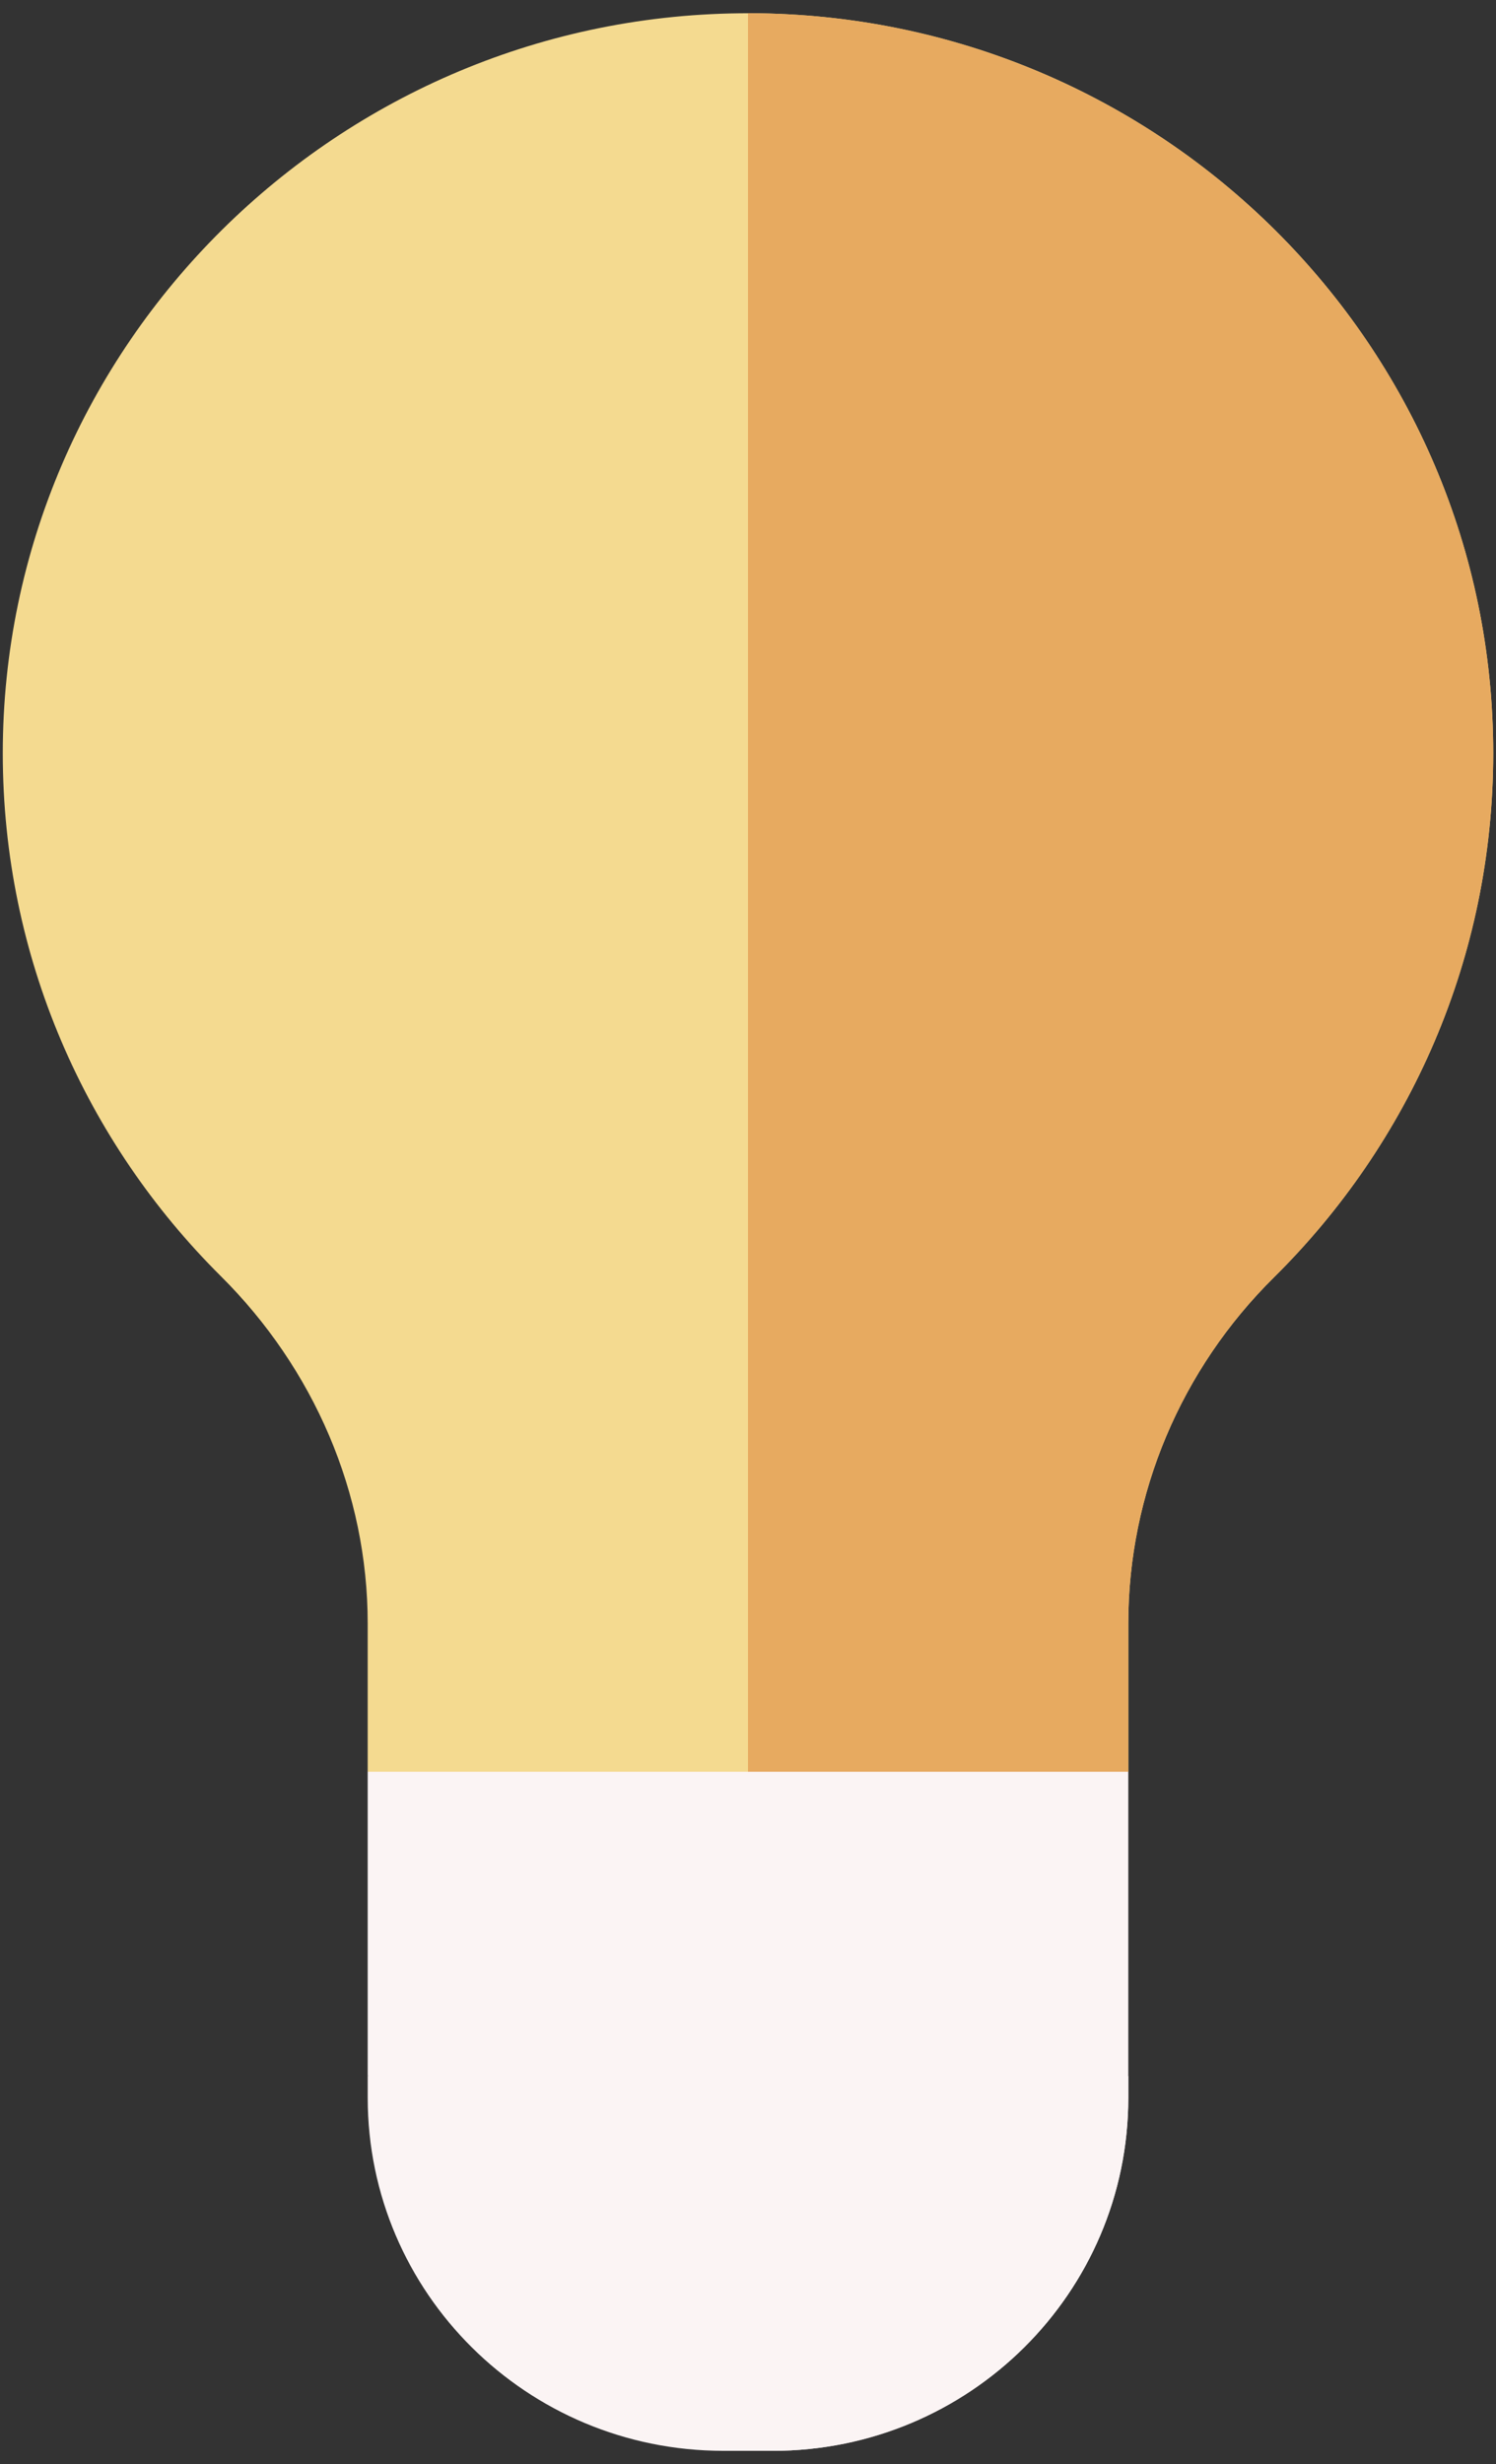
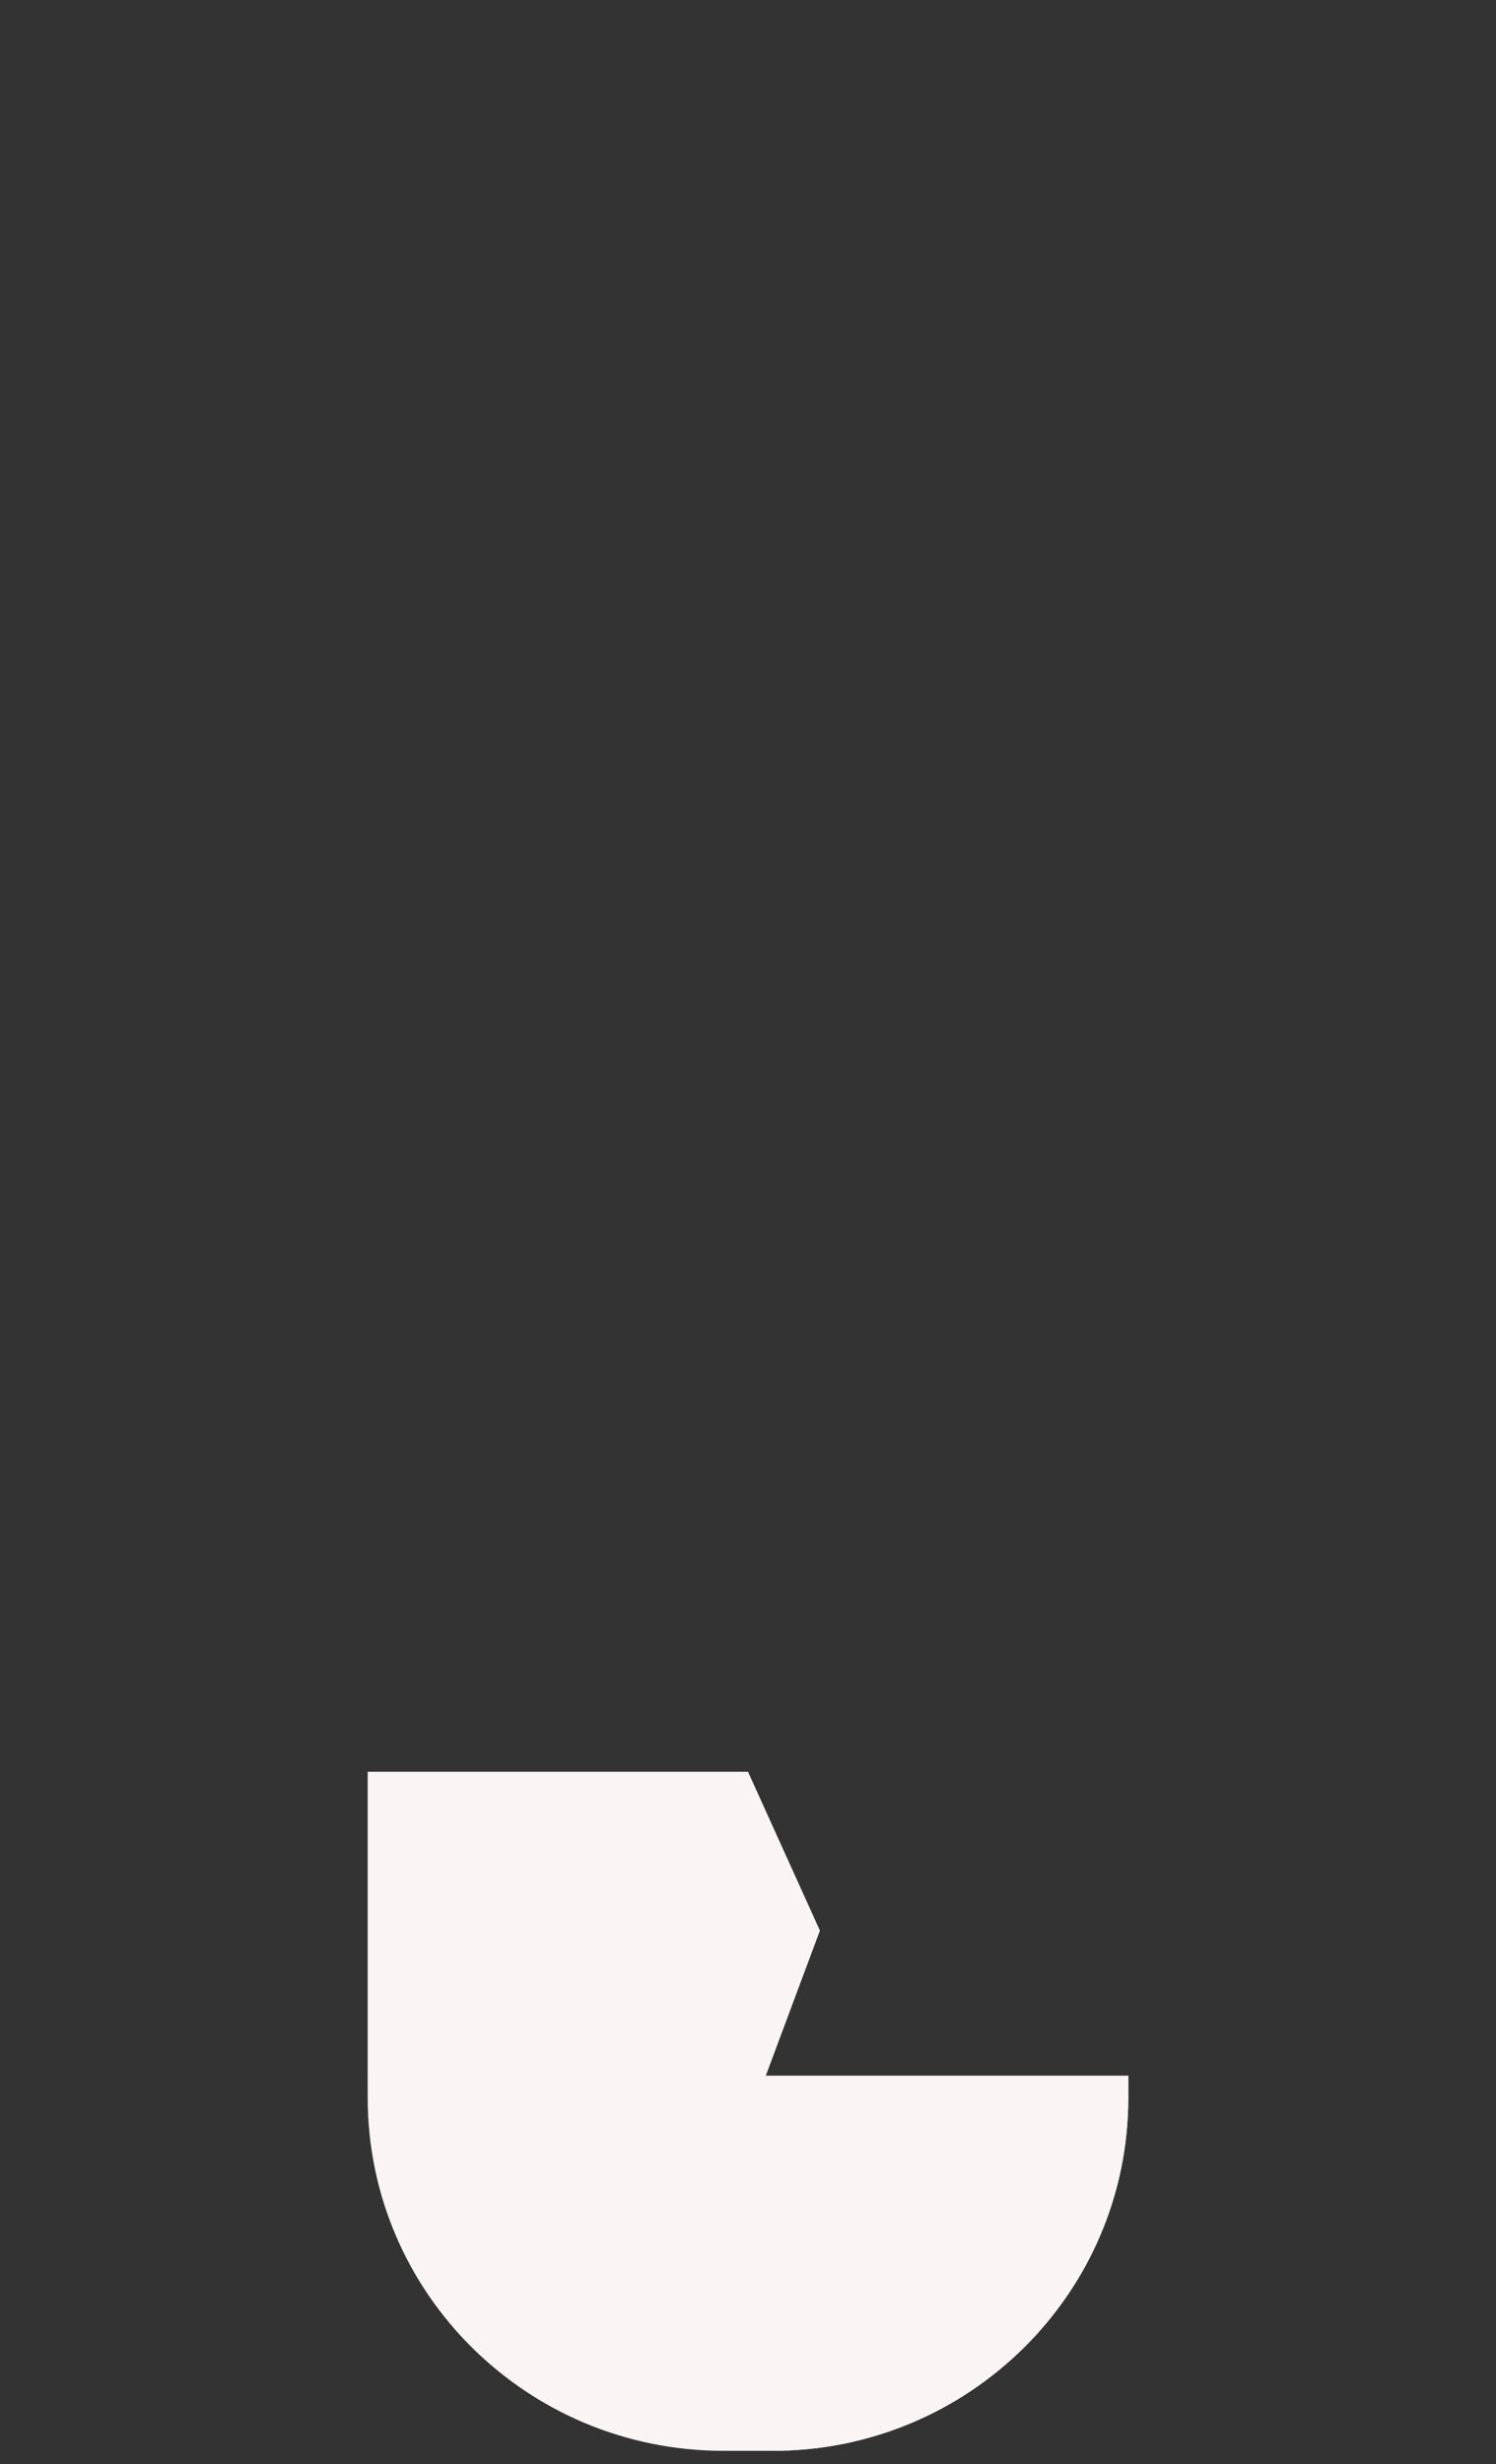
<svg xmlns="http://www.w3.org/2000/svg" width="113" height="186" viewBox="0 0 113 186">
  <rect x="0" y="0" width="113" height="186" fill="#333333" stroke="none" />
  <g fill="none" transform="translate(0 1)">
-     <path fill="#F4DA90" d="M112.79,55.856 C112.79,25.053 87.662,0.073 56.637,-0 C25.579,-0.073 0.21,25.038 0.21,55.857 C0.21,71.268 6.501,85.22 16.674,95.326 C23.702,102.307 27.774,111.689 27.774,121.557 L27.774,132.746 L56.5,136.339 L85.226,132.746 L85.226,121.555 C85.226,111.737 89.214,102.354 96.225,95.425 C106.457,85.313 112.79,71.319 112.79,55.856 Z" />
-     <path fill="#E7AA60" d="M56.637,0 C56.592,0 56.547,0.002 56.501,0.002 L56.501,136.339 L85.226,132.746 L85.226,121.555 C85.226,111.737 89.214,102.355 96.225,95.426 C106.457,85.313 112.791,71.319 112.791,55.856 C112.791,25.053 87.662,0.073 56.637,0 L56.637,0 Z" />
    <g fill="#FBF4F4" transform="translate(27.526 132.613)">
      <polygon points="28.974 26.674 .248 23.08 .248 .132 28.976 .132 34.407 12.12" />
-       <polygon points="28.976 .132 28.976 26.674 57.7 23.08 57.7 .132" />
      <g transform="translate(0 23)">
        <path d="M30.84,28.391 L27.109,28.391 C12.274,28.391 0.249,16.458 0.249,1.739 L0.249,0.08 L57.7,0.08 L57.7,1.739 C57.7,16.459 45.674,28.391 30.84,28.391 L30.84,28.391 Z" />
        <path d="M28.976,0.08 L28.976,28.391 L30.84,28.391 C45.675,28.391 57.7,16.459 57.7,1.739 L57.7,0.08 L28.976,0.08 Z" />
      </g>
    </g>
  </g>
</svg>